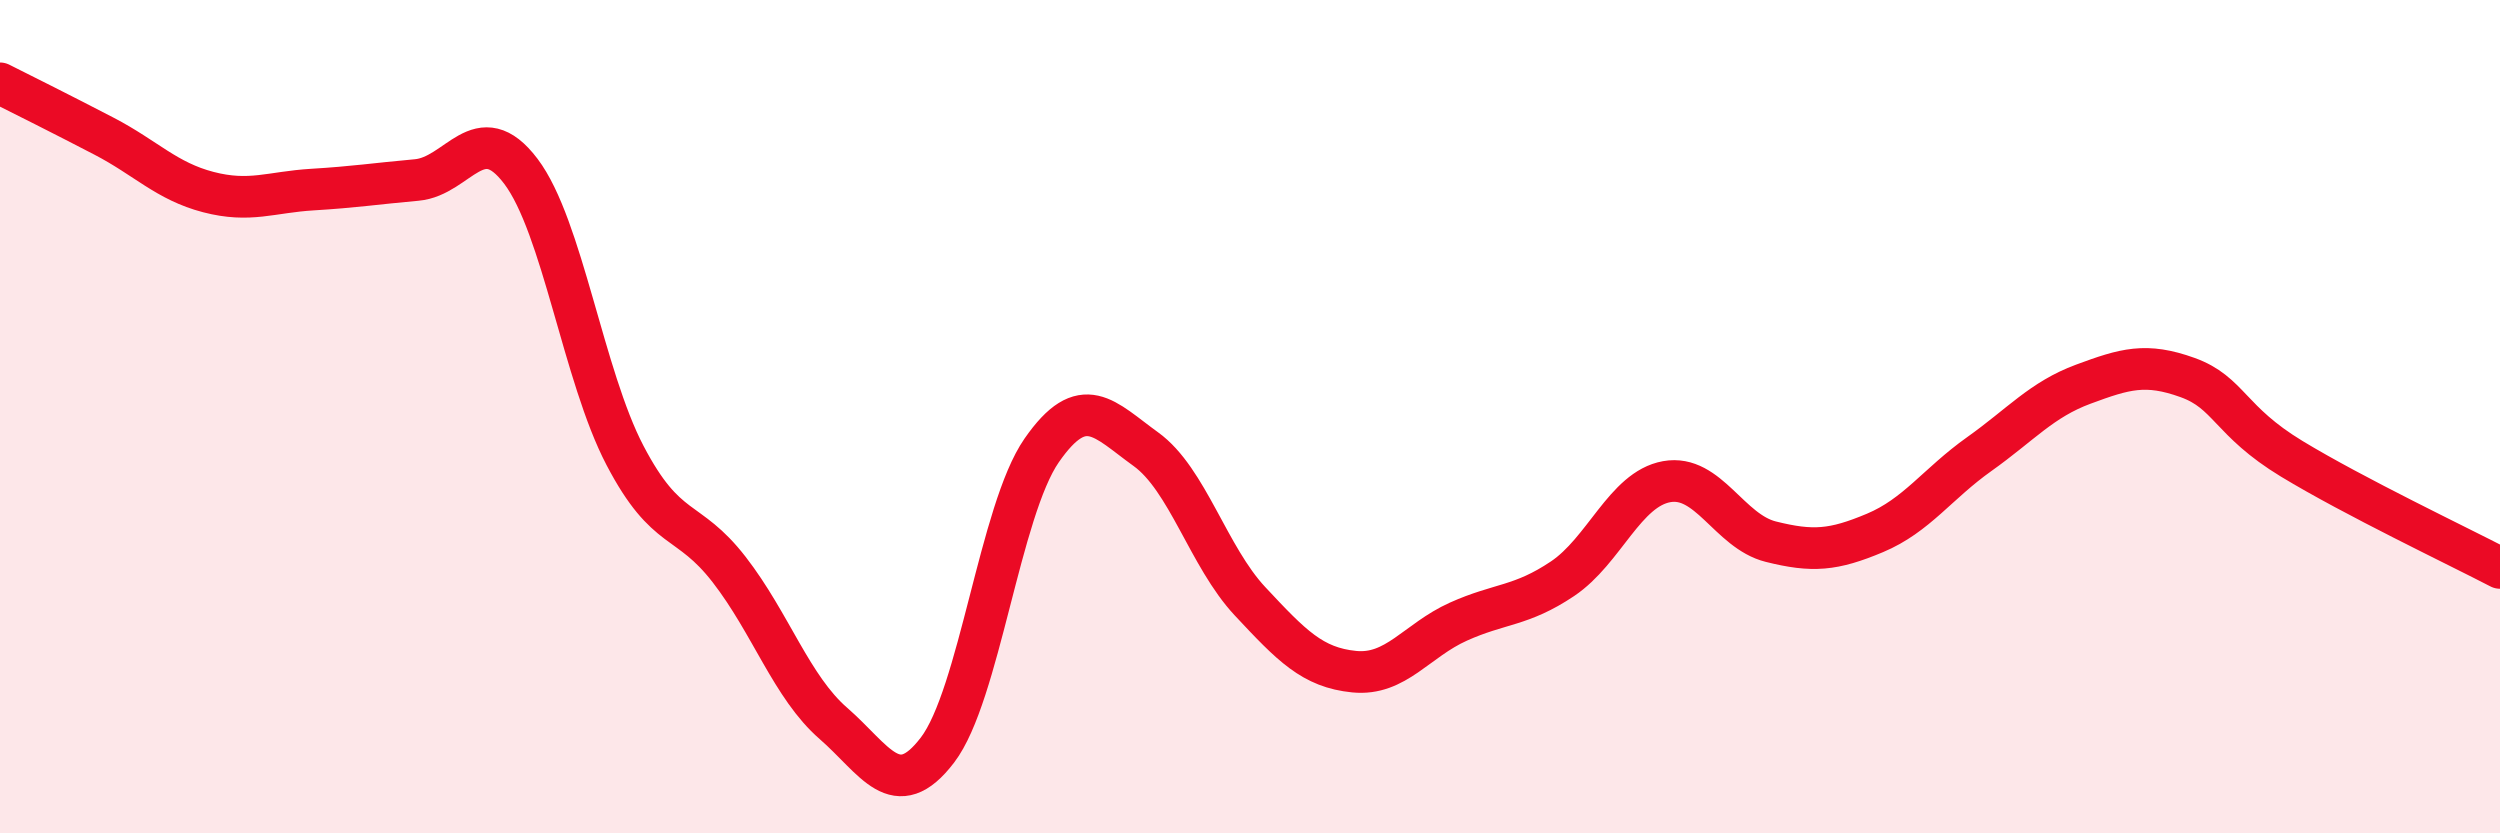
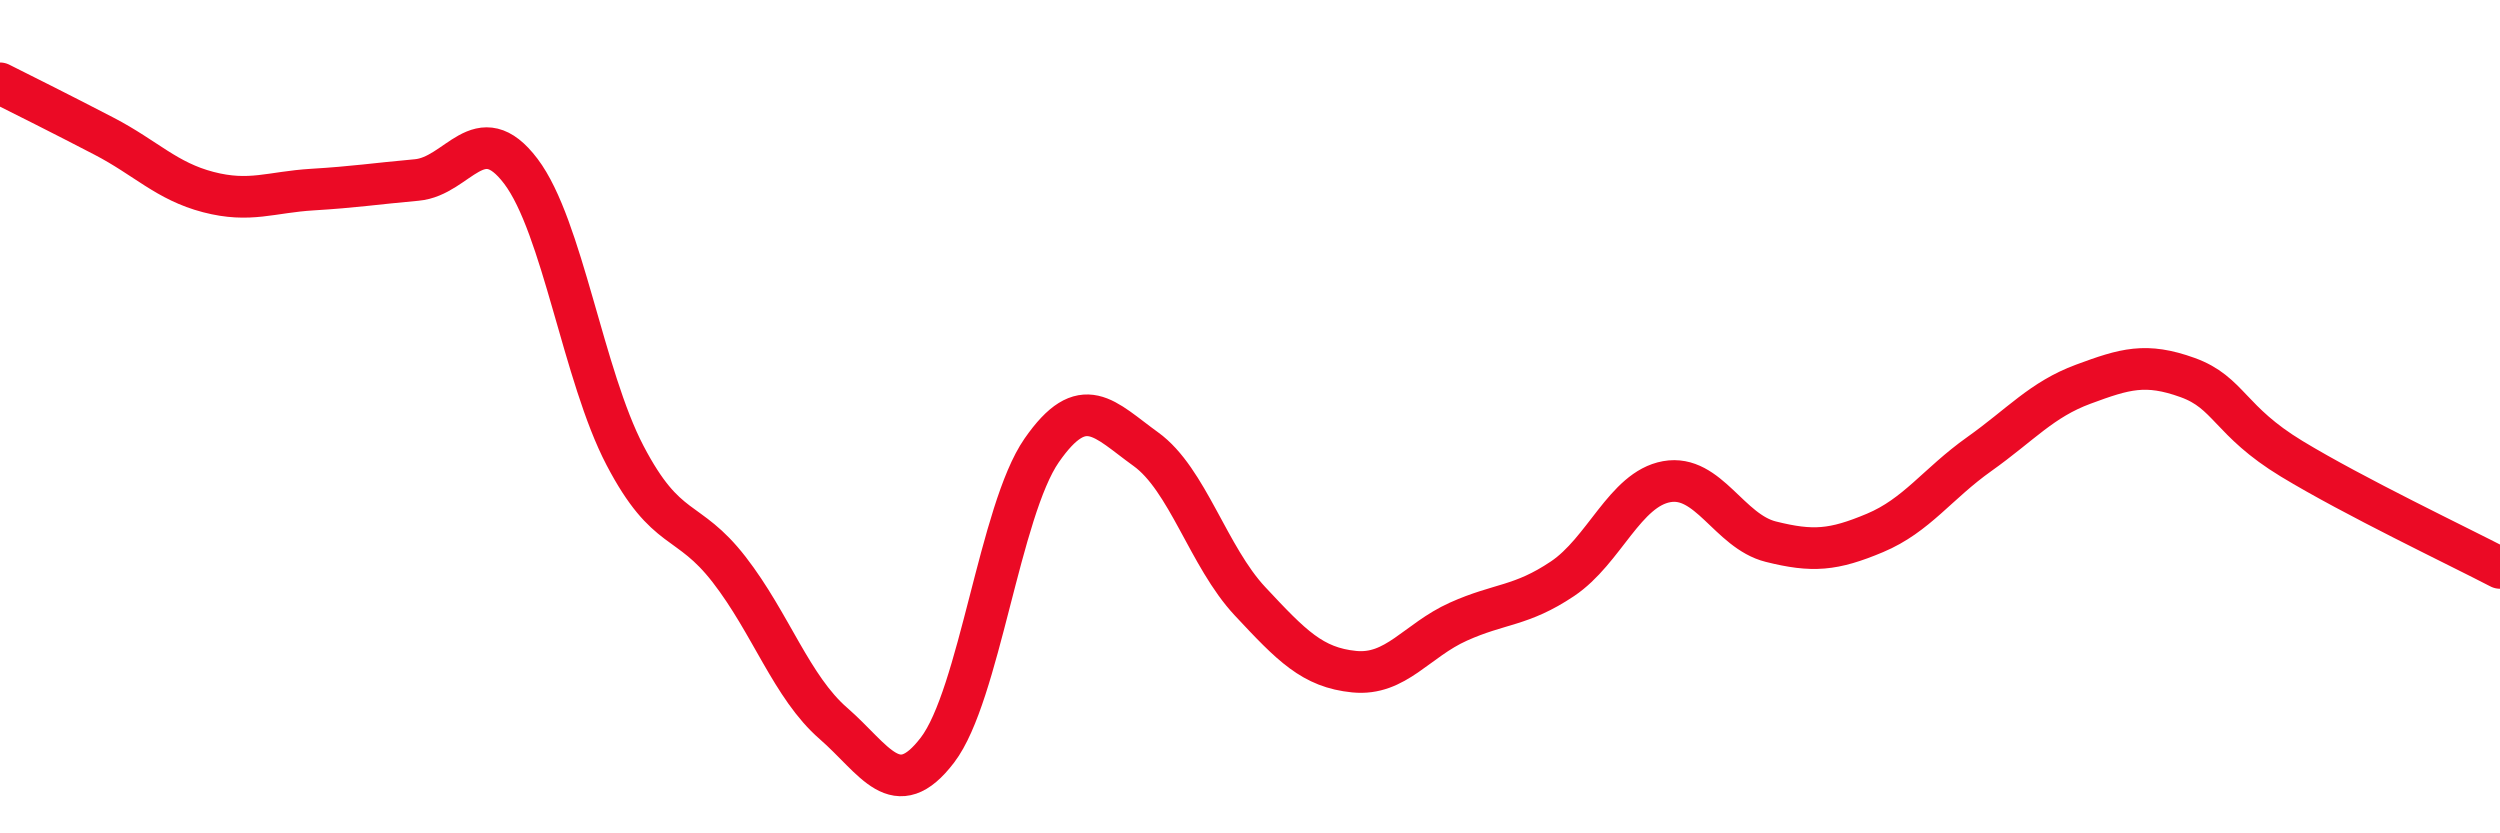
<svg xmlns="http://www.w3.org/2000/svg" width="60" height="20" viewBox="0 0 60 20">
-   <path d="M 0,2 C 0.5,2.25 1.5,2.75 2.5,3.27 C 3.5,3.79 4,4.35 5,4.61 C 6,4.87 6.5,4.61 7.5,4.55 C 8.5,4.49 9,4.41 10,4.32 C 11,4.23 11.5,2.79 12.5,4.11 C 13.5,5.43 14,9.02 15,10.93 C 16,12.84 16.5,12.38 17.5,13.67 C 18.5,14.96 19,16.49 20,17.36 C 21,18.23 21.5,19.31 22.5,18 C 23.5,16.69 24,12.25 25,10.81 C 26,9.37 26.5,10.06 27.5,10.78 C 28.5,11.5 29,13.36 30,14.43 C 31,15.5 31.5,16.02 32.5,16.12 C 33.5,16.22 34,15.37 35,14.92 C 36,14.47 36.5,14.56 37.5,13.89 C 38.5,13.22 39,11.74 40,11.56 C 41,11.38 41.5,12.75 42.5,13 C 43.5,13.25 44,13.21 45,12.79 C 46,12.37 46.5,11.61 47.5,10.9 C 48.5,10.19 49,9.59 50,9.22 C 51,8.85 51.5,8.7 52.5,9.06 C 53.5,9.42 53.5,10.1 55,11.01 C 56.5,11.92 59,13.11 60,13.63L60 20L0 20Z" fill="#EB0A25" opacity="0.1" stroke-linecap="round" stroke-linejoin="round" />
  <path d="M 0,2 C 0.5,2.25 1.5,2.75 2.5,3.27 C 3.5,3.79 4,4.35 5,4.61 C 6,4.87 6.5,4.61 7.5,4.55 C 8.5,4.49 9,4.41 10,4.32 C 11,4.23 11.5,2.79 12.5,4.11 C 13.5,5.43 14,9.02 15,10.93 C 16,12.84 16.5,12.38 17.5,13.67 C 18.5,14.96 19,16.49 20,17.36 C 21,18.23 21.5,19.31 22.5,18 C 23.5,16.69 24,12.25 25,10.81 C 26,9.37 26.5,10.06 27.5,10.78 C 28.5,11.5 29,13.36 30,14.43 C 31,15.5 31.5,16.02 32.5,16.12 C 33.5,16.22 34,15.37 35,14.92 C 36,14.47 36.5,14.56 37.5,13.89 C 38.5,13.22 39,11.74 40,11.56 C 41,11.38 41.5,12.75 42.5,13 C 43.5,13.25 44,13.21 45,12.79 C 46,12.37 46.5,11.61 47.5,10.9 C 48.5,10.19 49,9.59 50,9.22 C 51,8.85 51.5,8.7 52.5,9.06 C 53.5,9.42 53.5,10.1 55,11.01 C 56.5,11.92 59,13.11 60,13.63" stroke="#EB0A25" stroke-width="1" fill="none" stroke-linecap="round" stroke-linejoin="round" />
</svg>